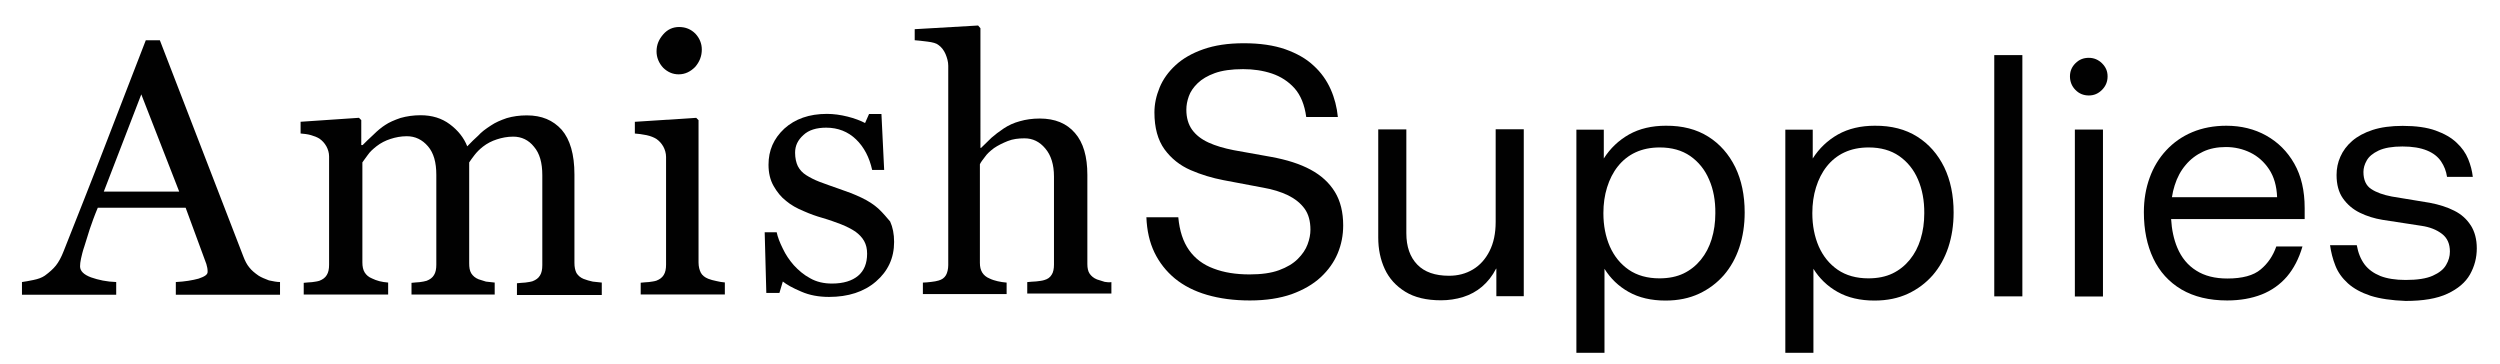
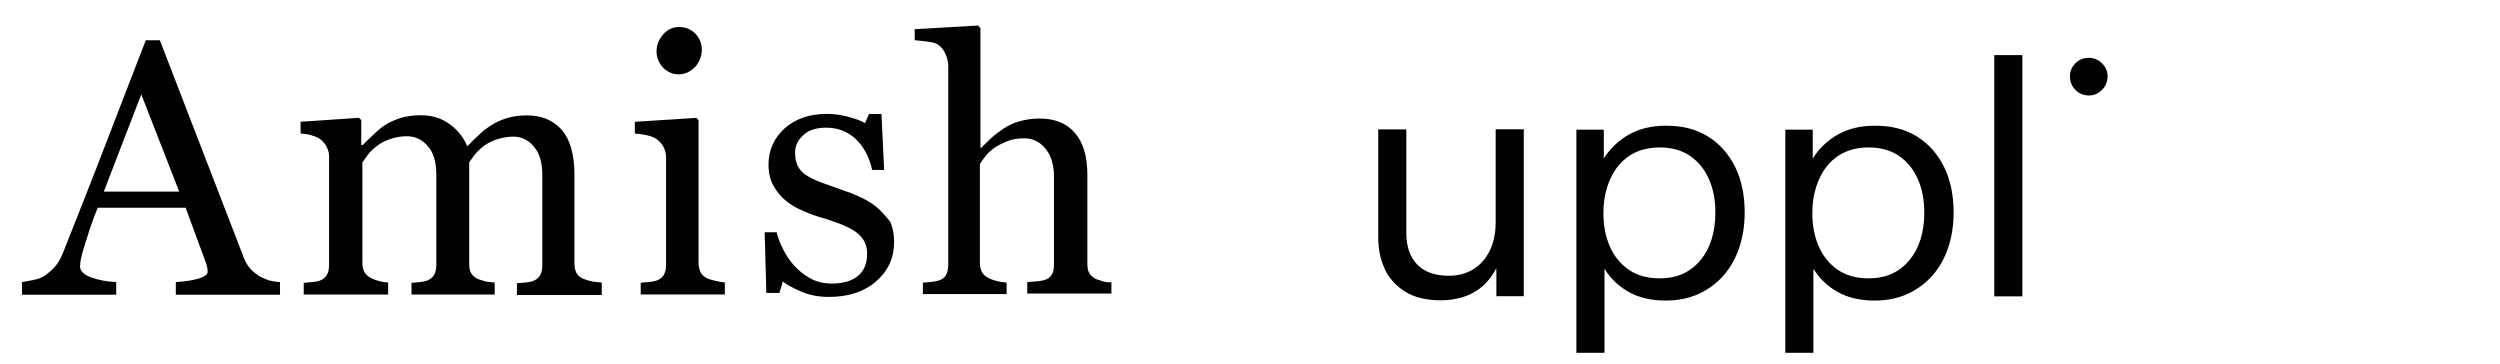
<svg xmlns="http://www.w3.org/2000/svg" id="Livello_1" version="1.1" viewBox="0 0 1718.09 249.84">
  <defs>
    <style>
      .st0 {
        fill: #010101;
      }
    </style>
  </defs>
  <g>
-     <path class="st0" d="M177.8,189.51c-2.72-1.87-4.87-3.66-6.47-5.72-1.59-1.87-3-4.59-4.12-7.59L109.85,27.65h-9.65c-8.06,20.99-17.53,45.17-27.84,72.07-10.31,26.9-20.06,51.17-28.59,72.82-1.59,4.12-3.47,7.59-5.34,9.93s-4.4,4.59-7.59,6.94c-2.06,1.41-4.59,2.34-7.87,3-3.19.66-5.72,1.12-7.87,1.41v8.72h64.76v-8.72c-6.47-.19-12.18-1.41-17.25-3.19-5.06-1.87-7.59-4.41-7.59-7.59,0-1.41.19-3.19.66-5.34.47-2.06,1.12-5.06,2.34-8.53,1.12-3.47,2.34-7.4,3.66-11.72,1.41-4.12,3.19-9.18,5.53-14.71h60.36l14.25,38.71c.19.66.47,1.87.66,2.72.19,1.12.19,1.87.19,2.72,0,1.87-2.06,3.19-6.19,4.59-4.12,1.12-9.47,2.06-15.65,2.34v8.72h71.61v-8.72c-2.06,0-4.59-.47-7.59-1.12-2.91-1.12-5.25-2.06-7.03-3.19ZM71.33,131.68l25.77-66.83,26.06,66.83h-51.83Z" />
+     <path class="st0" d="M177.8,189.51c-2.72-1.87-4.87-3.66-6.47-5.72-1.59-1.87-3-4.59-4.12-7.59L109.85,27.65h-9.65c-8.06,20.99-17.53,45.17-27.84,72.07-10.31,26.9-20.06,51.17-28.59,72.82-1.59,4.12-3.47,7.59-5.34,9.93s-4.4,4.59-7.59,6.94c-2.06,1.41-4.59,2.34-7.87,3-3.19.66-5.72,1.12-7.87,1.41v8.72h64.76v-8.72c-6.47-.19-12.18-1.41-17.25-3.19-5.06-1.87-7.59-4.41-7.59-7.59,0-1.41.19-3.19.66-5.34.47-2.06,1.12-5.06,2.34-8.53,1.12-3.47,2.34-7.4,3.66-11.72,1.41-4.12,3.19-9.18,5.53-14.71h60.36l14.25,38.71c.19.66.47,1.87.66,2.72.19,1.12.19,1.87.19,2.72,0,1.87-2.06,3.19-6.19,4.59-4.12,1.12-9.47,2.06-15.65,2.34v8.72h71.61v-8.72c-2.06,0-4.59-.47-7.59-1.12-2.91-1.12-5.25-2.06-7.03-3.19ZM71.33,131.68l25.77-66.83,26.06,66.83Z" />
    <path class="st0" d="M401.24,191.76c-2.34-.94-3.94-2.34-5.06-4.12-.94-1.87-1.41-4.12-1.41-6.94v-60.83c0-13.78-3-23.99-8.72-30.65-6-6.65-13.78-9.93-23.99-9.93-5.06,0-9.65.66-13.78,1.87-4.12,1.41-7.87,3-10.87,5.06-3.66,2.34-6.65,4.59-8.72,6.94-2.34,2.06-4.87,4.59-7.59,7.4-2.34-6-6.47-11.06-12-15.18-5.53-4.12-12.18-6.19-20.06-6.19-4.87,0-9.47.66-13.78,1.87-4.12,1.41-7.87,3-10.59,4.87-2.53,1.59-5.34,3.94-8.06,6.65-3,2.72-5.34,5.06-7.4,7.12h-.94v-17.15l-1.59-1.59-40.11,2.72v8.06c2.34.19,4.87.47,7.12,1.12,2.34.66,4.12,1.41,5.72,2.34,2.06,1.41,3.66,3.19,4.87,5.34,1.12,2.06,1.87,4.41,1.87,6.94v74.42c0,3-.47,5.34-1.59,7.12-1.12,1.87-2.72,3-5.06,3.94-1.41.47-3.19.66-5.06.94-1.87.19-3.94.19-5.72.47v8.06h58.02v-8.25c-2.34-.19-4.12-.47-6-.94s-3.47-1.12-5.06-1.87c-2.34-.94-3.94-2.34-5.06-4.12-1.12-1.78-1.59-4.12-1.59-6.94v-68.7c.66-1.12,2.06-2.72,3.66-5.06,1.59-2.34,3.66-4.12,6-6,3-2.34,6.19-3.94,9.65-5.06,3.47-1.12,7.12-1.87,11.25-1.87,5.72,0,10.59,2.34,14.53,6.94,3.94,4.59,5.72,11.06,5.72,19.59v61.76c0,3-.47,5.34-1.59,7.12-1.12,1.87-2.72,3-5.06,3.94-1.41.47-3,.66-4.87.94-1.87.19-3.47.19-5.53.47v8.06h57.17v-8.25c-2.34-.19-4.4-.47-6-.66-1.41-.47-3.19-.94-5.06-1.59-2.34-.94-3.94-2.34-5.06-4.12-1.12-1.87-1.41-4.12-1.41-6.94v-69.26c.94-1.41,2.06-3,3.66-5.06,1.59-2.06,3.47-3.94,5.72-5.72,3-2.34,6.19-3.94,9.65-5.06,3.47-1.12,7.12-1.87,11.25-1.87,5.72,0,10.59,2.34,14.25,6.94,3.94,4.59,5.72,11.06,5.72,19.59v61.76c0,3-.47,5.34-1.59,7.12-1.12,1.87-2.72,3-5.06,3.94-1.41.47-3.19.66-5.06.94-1.87.19-3.66.19-5.72.47v8.06h58.3v-8.53c-2.34-.19-4.4-.47-6.19-.66-2.44-.56-4.22-1.03-6.09-1.78Z" />
    <path class="st0" d="M466.47,51.08c4.4,0,8.06-1.87,11.25-5.06,3-3.47,4.59-7.4,4.59-12,0-4.12-1.59-7.87-4.4-10.87-3-3-6.65-4.59-11.25-4.59-4.12,0-7.87,1.59-10.87,5.06-3,3.47-4.59,7.12-4.59,11.72,0,4.12,1.59,8.06,4.59,11.25,3,2.91,6.47,4.5,10.68,4.5Z" />
    <path class="st0" d="M486.71,191.57c-2.34-.94-4.12-2.34-5.06-4.12-.94-1.87-1.59-4.12-1.59-7.12v-97.75l-1.59-1.59-42.18,2.72v8.06c2.34.19,5.06.47,8.06,1.12s5.06,1.59,6.65,2.53c2.06,1.41,3.66,3.19,4.87,5.34,1.12,2.06,1.87,4.59,1.87,7.12v73.95c0,3-.47,5.34-1.59,7.12-1.12,1.87-2.72,3-5.06,3.94-1.41.47-3.19.66-5.06.94-1.87.19-3.94.19-5.72.47v8.06h57.83v-8.25c-2.06-.19-3.94-.47-5.72-.94-2.25-.47-4.12-.94-5.72-1.59Z" />
    <path class="st0" d="M603.68,143.4c-3-2.72-6.94-5.34-11.72-7.59-4.87-2.34-9.65-4.12-15.18-6-5.34-1.87-9.93-3.47-13.59-4.87s-6.65-3-9.18-4.59c-2.53-1.59-4.4-3.66-5.72-6.19-1.12-2.34-1.87-5.53-1.87-9.18,0-4.87,1.87-8.72,5.72-12.18,3.66-3.47,9-5.06,15.65-5.06,8.06,0,15,2.72,20.53,8.06s9.18,12.47,11.06,20.99h8.25l-1.87-38.43h-8.53l-2.72,6.19c-3-1.59-7.12-3.19-12-4.41-4.87-1.22-9.65-1.87-14.25-1.87-12.18,0-21.84,3.47-29.24,10.12-7.4,6.94-10.87,15-10.87,24.84,0,5.53,1.12,10.4,3.47,14.53,2.34,4.12,5.06,7.59,8.72,10.4,3.19,2.72,7.4,5.06,12,6.94,4.59,2.06,8.72,3.47,12.65,4.59,4.87,1.41,9.18,3,12.93,4.41,3.94,1.59,7.12,3.19,9.93,5.06,2.53,1.87,4.59,3.94,6,6.47,1.41,2.53,2.06,5.34,2.06,8.72,0,6.65-2.06,11.72-6.19,15.18-4.12,3.47-10.12,5.34-17.99,5.34-5.53,0-10.59-1.12-15-3.66-4.4-2.34-8.06-5.53-11.25-9-3-3.47-5.53-7.12-7.59-11.53-2.06-4.12-3.47-7.87-4.12-11.06h-8.25l1.12,41.71h9l2.34-7.87c2.53,2.06,6.65,4.41,12.65,6.94,5.72,2.53,12.18,3.66,19.12,3.66,13.12,0,23.99-3.47,32.24-10.59s12.47-16.12,12.47-27.18c0-5.53-.94-10.12-2.72-14.06-2.06-2.34-4.78-5.81-8.06-8.81Z" />
    <path class="st0" d="M758.98,193.64c-1.41-.47-3.19-.94-5.06-1.59-2.34-.94-3.94-2.34-5.06-3.94-1.12-1.59-1.59-3.94-1.59-6.65v-61.3c0-12.47-2.72-22.12-8.53-28.77-5.72-6.65-13.78-9.93-24.18-9.93-5.06,0-9.65.66-13.78,1.87-4.12,1.12-7.59,2.72-10.87,4.87-3.47,2.34-6.19,4.41-8.53,6.47-2.06,2.06-4.59,4.41-7.12,6.94h-.47V19.4l-1.59-1.87-43.58,2.53v7.59c2.34.19,5.06.47,8.72.94s6.19,1.12,7.59,2.34c2.06,1.41,3.66,3.47,4.87,6.19,1.12,2.72,1.87,5.34,1.87,8.06v137.02c0,2.72-.66,5.34-1.59,6.94-1.12,1.87-2.72,3-5.06,3.66-1.41.47-3,.66-5.06.94-2.06.19-3.94.47-5.72.47v7.87h57.55v-7.87c-2.34-.19-4.12-.47-6.19-.94-1.87-.47-3.66-.94-5.53-1.87-2.34-.94-3.94-2.34-5.06-4.12-1.12-1.87-1.59-3.94-1.59-6.65v-67.76c.66-1.41,1.87-3,3.47-5.06,1.41-2.06,3.47-3.94,6.19-6,2.72-1.87,6-3.47,9.47-4.87s7.4-1.87,11.53-1.87c5.72,0,10.4,2.34,14.25,6.94,3.94,4.59,6,11.06,6,19.31v60.55c0,2.72-.47,5.34-1.59,6.94-1.12,1.87-2.72,3-5.06,3.66-1.41.47-3.19.66-5.53.94-2.34.19-4.12.19-6.19.47v7.87h57.83v-7.87c-1.31.28-3.19.09-4.78-.19Z" />
  </g>
  <g>
-     <path class="st0" d="M900.69,116.6c-7.31-3.94-16.4-6.84-27.27-8.81l-25.59-4.59c-6.65-1.31-12.47-3-17.34-5.25-4.87-2.25-8.62-5.15-11.25-8.81-2.62-3.66-3.94-8.25-3.94-13.78,0-3,.56-6,1.69-9.18,1.12-3.19,3.19-6.19,6.09-9s6.84-5.15,11.81-6.94c4.97-1.78,11.43-2.72,19.4-2.72,7.03,0,13.59.94,19.78,3,6.09,2.06,11.34,5.44,15.56,10.12,4.22,4.78,6.94,11.34,8.06,19.78h21.74c-.66-6.65-2.25-13.03-4.97-19.12-2.72-6.09-6.56-11.53-11.72-16.21-5.06-4.78-11.62-8.44-19.49-11.25-7.87-2.72-17.34-4.12-28.4-4.12s-20.06,1.41-27.84,4.12c-7.78,2.72-14.15,6.37-19.12,10.97-4.97,4.59-8.62,9.65-10.97,15.37-2.34,5.72-3.56,11.34-3.56,17.06,0,10.59,2.34,19.03,6.94,25.4,4.59,6.28,10.59,11.06,17.9,14.25,7.31,3.19,14.9,5.44,22.68,6.94l27.27,5.15c6.47,1.12,12.18,2.91,17.06,5.25,4.87,2.44,8.62,5.44,11.34,9.18,2.72,3.75,4.03,8.62,4.03,14.43,0,3.28-.66,6.65-1.97,10.12-1.31,3.56-3.56,6.84-6.75,10.03s-7.5,5.72-12.84,7.69c-5.34,1.97-12.09,2.91-20.24,2.91-9.47,0-17.71-1.31-24.74-4.03-7.12-2.62-12.75-6.84-16.87-12.65s-6.56-13.31-7.4-22.59h-21.93c.37,9.18,2.16,17.15,5.53,24.18,3.37,6.94,8.06,12.93,14.06,17.9,6.09,4.97,13.4,8.72,22.12,11.25,8.72,2.53,18.46,3.84,29.43,3.84,11.06,0,20.62-1.5,28.68-4.31,7.97-2.91,14.71-6.75,19.96-11.62,5.25-4.87,9.18-10.4,11.72-16.5s3.75-12.47,3.75-19.12c0-9.09-1.87-16.78-5.72-23.06s-9.37-11.34-16.68-15.28Z" />
    <path class="st0" d="M1027.88,152.49c0,7.87-1.41,14.53-4.22,20.06-2.81,5.53-6.56,9.75-11.43,12.65-4.87,2.91-10.31,4.31-16.4,4.31-9.56,0-16.87-2.53-21.84-7.69s-7.5-12.28-7.5-21.56v-71.32h-19.31v74.32c0,7.97,1.5,15.18,4.5,21.65,3,6.47,7.69,11.62,14.06,15.56,6.37,3.94,14.53,5.9,24.56,5.9,5.25,0,10.31-.75,15.18-2.25,4.78-1.5,9.18-3.84,13.03-7.12,3.84-3.28,7.12-7.4,9.65-12.37h.19v18.93h18.84v-114.72h-19.31v63.64Z" />
    <path class="st0" d="M1173.99,93.91c-8.06-5.06-17.71-7.59-29.15-7.5-9.65,0-18.09,1.97-25.31,6-7.12,4.03-12.93,9.56-17.34,16.5v-19.78h-18.84v153.33h19.31v-57.73c4.12,6.65,9.65,12,16.68,15.93,7.03,3.94,15.46,5.9,25.31,5.9,8.62,0,16.31-1.59,22.96-4.69,6.65-3.09,12.37-7.4,17.06-12.75,4.69-5.44,8.25-11.81,10.68-19.12,2.44-7.4,3.66-15.37,3.66-23.99,0-11.81-2.16-22.21-6.47-31.12-4.41-8.9-10.5-15.93-18.56-20.99ZM1176.33,164.3c-1.69,5.44-4.12,10.12-7.4,14.15-3.28,4.03-7.22,7.22-11.9,9.47-4.69,2.25-10.22,3.37-16.59,3.37-8.25,0-15.37-1.97-21.09-5.9-5.72-3.94-10.03-9.28-13.03-16.03-2.91-6.75-4.41-14.34-4.41-22.87,0-6.37.84-12.28,2.53-17.71,1.69-5.44,4.12-10.31,7.4-14.43,3.28-4.12,7.31-7.4,12.18-9.65,4.87-2.25,10.4-3.37,16.59-3.37,8.34,0,15.28,1.97,20.99,5.9,5.62,3.94,10.03,9.28,12.93,16.12,3,6.75,4.41,14.53,4.31,23.24,0,6.37-.84,12.28-2.53,17.71Z" />
    <path class="st0" d="M1317.58,93.91c-8.06-5.06-17.71-7.59-29.15-7.5-9.65,0-18.09,1.97-25.31,6-7.12,4.03-12.93,9.56-17.34,16.5v-19.78h-18.84v153.33h19.31v-57.73c4.12,6.65,9.65,12,16.68,15.93,7.03,3.94,15.46,5.9,25.31,5.9,8.62,0,16.31-1.59,22.96-4.69,6.65-3.09,12.37-7.4,17.06-12.75,4.69-5.44,8.25-11.81,10.68-19.12,2.44-7.4,3.66-15.37,3.66-23.99,0-11.81-2.16-22.21-6.47-31.12-4.4-8.9-10.5-15.93-18.56-20.99ZM1319.92,164.3c-1.69,5.44-4.12,10.12-7.4,14.15-3.28,4.03-7.22,7.22-11.9,9.47-4.69,2.25-10.22,3.37-16.59,3.37-8.25,0-15.37-1.97-21.09-5.9-5.72-3.94-10.03-9.28-13.03-16.03-2.91-6.75-4.41-14.34-4.41-22.87,0-6.37.84-12.28,2.53-17.71s4.12-10.31,7.4-14.43c3.28-4.12,7.31-7.4,12.18-9.65,4.87-2.25,10.4-3.37,16.59-3.37,8.34,0,15.28,1.97,20.99,5.9,5.62,3.94,10.03,9.28,12.93,16.12,2.91,6.75,4.4,14.53,4.31,23.24,0,6.37-.84,12.28-2.53,17.71Z" />
    <rect class="st0" x="1370.53" y="37.87" width="19.31" height="165.8" />
    <path class="st0" d="M1435.48,39.74c-3.66,0-6.65,1.22-9.18,3.75-2.53,2.53-3.75,5.53-3.75,9s1.22,6.75,3.75,9.28c2.44,2.53,5.53,3.84,9.18,3.84s6.56-1.31,9.09-3.84,3.84-5.62,3.84-9.28-1.31-6.47-3.84-9c-2.62-2.53-5.62-3.75-9.09-3.75Z" />
-     <rect class="st0" x="1425.92" y="89.04" width="19.31" height="114.72" />
-     <path class="st0" d="M1557.42,93.16c-8.06-4.5-17.25-6.75-27.37-6.75-8.62,0-16.5,1.5-23.43,4.41-6.94,2.91-12.93,7.12-17.9,12.47-4.97,5.34-8.81,11.62-11.43,18.93-2.62,7.22-3.94,15.09-3.94,23.62,0,12.09,2.16,22.68,6.47,31.77,4.31,9.09,10.78,16.21,19.31,21.28,8.62,5.06,19.12,7.59,31.49,7.59,8.9,0,16.78-1.41,23.71-4.12,6.84-2.72,12.65-6.84,17.34-12.28,4.69-5.53,8.25-12.37,10.68-20.71h-17.99c-2.16,6.28-5.72,11.62-10.68,15.75-4.97,4.22-12.65,6.28-22.96,6.28-8.53,0-15.65-1.78-21.37-5.44-5.72-3.56-10.12-8.81-13.03-15.75-2.4-5.73-3.82-12.3-4.25-19.68h91.79v-7.5c0-12-2.34-22.12-7.12-30.55s-11.25-14.81-19.31-19.31ZM1492.63,135.53c.43-2.87,1.06-5.6,1.89-8.15,1.69-5.44,4.22-10.12,7.59-14.06,3.28-3.94,7.31-6.94,11.9-9.09,4.59-2.16,9.84-3.19,15.75-3.19s11.62,1.31,16.78,3.84,9.47,6.37,12.84,11.43c3.37,5.06,5.25,11.53,5.53,19.21h-72.28Z" />
-     <path class="st0" d="M1698,154.93c-2.72-4.31-6.47-7.69-11.34-10.12-4.78-2.44-10.4-4.22-16.78-5.44l-26.15-4.31c-5.9-1.12-10.59-2.81-14.15-5.15-3.56-2.34-5.34-6.28-5.34-11.72,0-2.62.75-5.25,2.25-7.87,1.5-2.72,4.22-4.97,8.15-6.84,4.03-1.87,9.47-2.81,16.4-2.81s12.37.94,16.78,2.72c4.4,1.78,7.59,4.31,9.75,7.5,2.16,3.19,3.56,6.75,4.12,10.68h17.71c-.47-4.12-1.5-8.15-3.19-12.28-1.69-4.12-4.31-7.87-7.97-11.25-3.66-3.47-8.44-6.19-14.43-8.34s-13.5-3.19-22.59-3.19c-8.06,0-15,.94-20.71,2.81-5.72,1.87-10.4,4.41-14.06,7.59-3.66,3.19-6.28,6.75-8.06,10.78-1.78,3.94-2.62,8.15-2.62,12.56,0,6.47,1.41,11.9,4.4,16.12,3,4.22,6.84,7.5,11.62,9.84s9.93,3.94,15.56,4.87l26.81,4.12c5.72.84,10.4,2.72,14.06,5.53,3.66,2.81,5.44,6.84,5.44,12.18,0,3.19-.84,6.19-2.62,9.18-1.69,3-4.78,5.44-9.18,7.4-4.4,1.97-10.59,2.91-18.65,2.91-6.94,0-12.75-.94-17.34-2.72-4.59-1.87-8.25-4.5-10.87-7.97-2.62-3.56-4.4-7.87-5.34-13.22h-18.37c.66,4.78,1.87,9.56,3.66,14.06,1.78,4.59,4.69,8.62,8.62,12.18,3.94,3.56,9.09,6.37,15.56,8.53,6.47,2.06,14.53,3.19,24.09,3.56,12,0,21.56-1.59,28.77-4.97,7.22-3.37,12.37-7.78,15.46-13.21,3.09-5.53,4.69-11.43,4.69-18,0-6.19-1.41-11.43-4.12-15.75Z" />
  </g>
</svg>